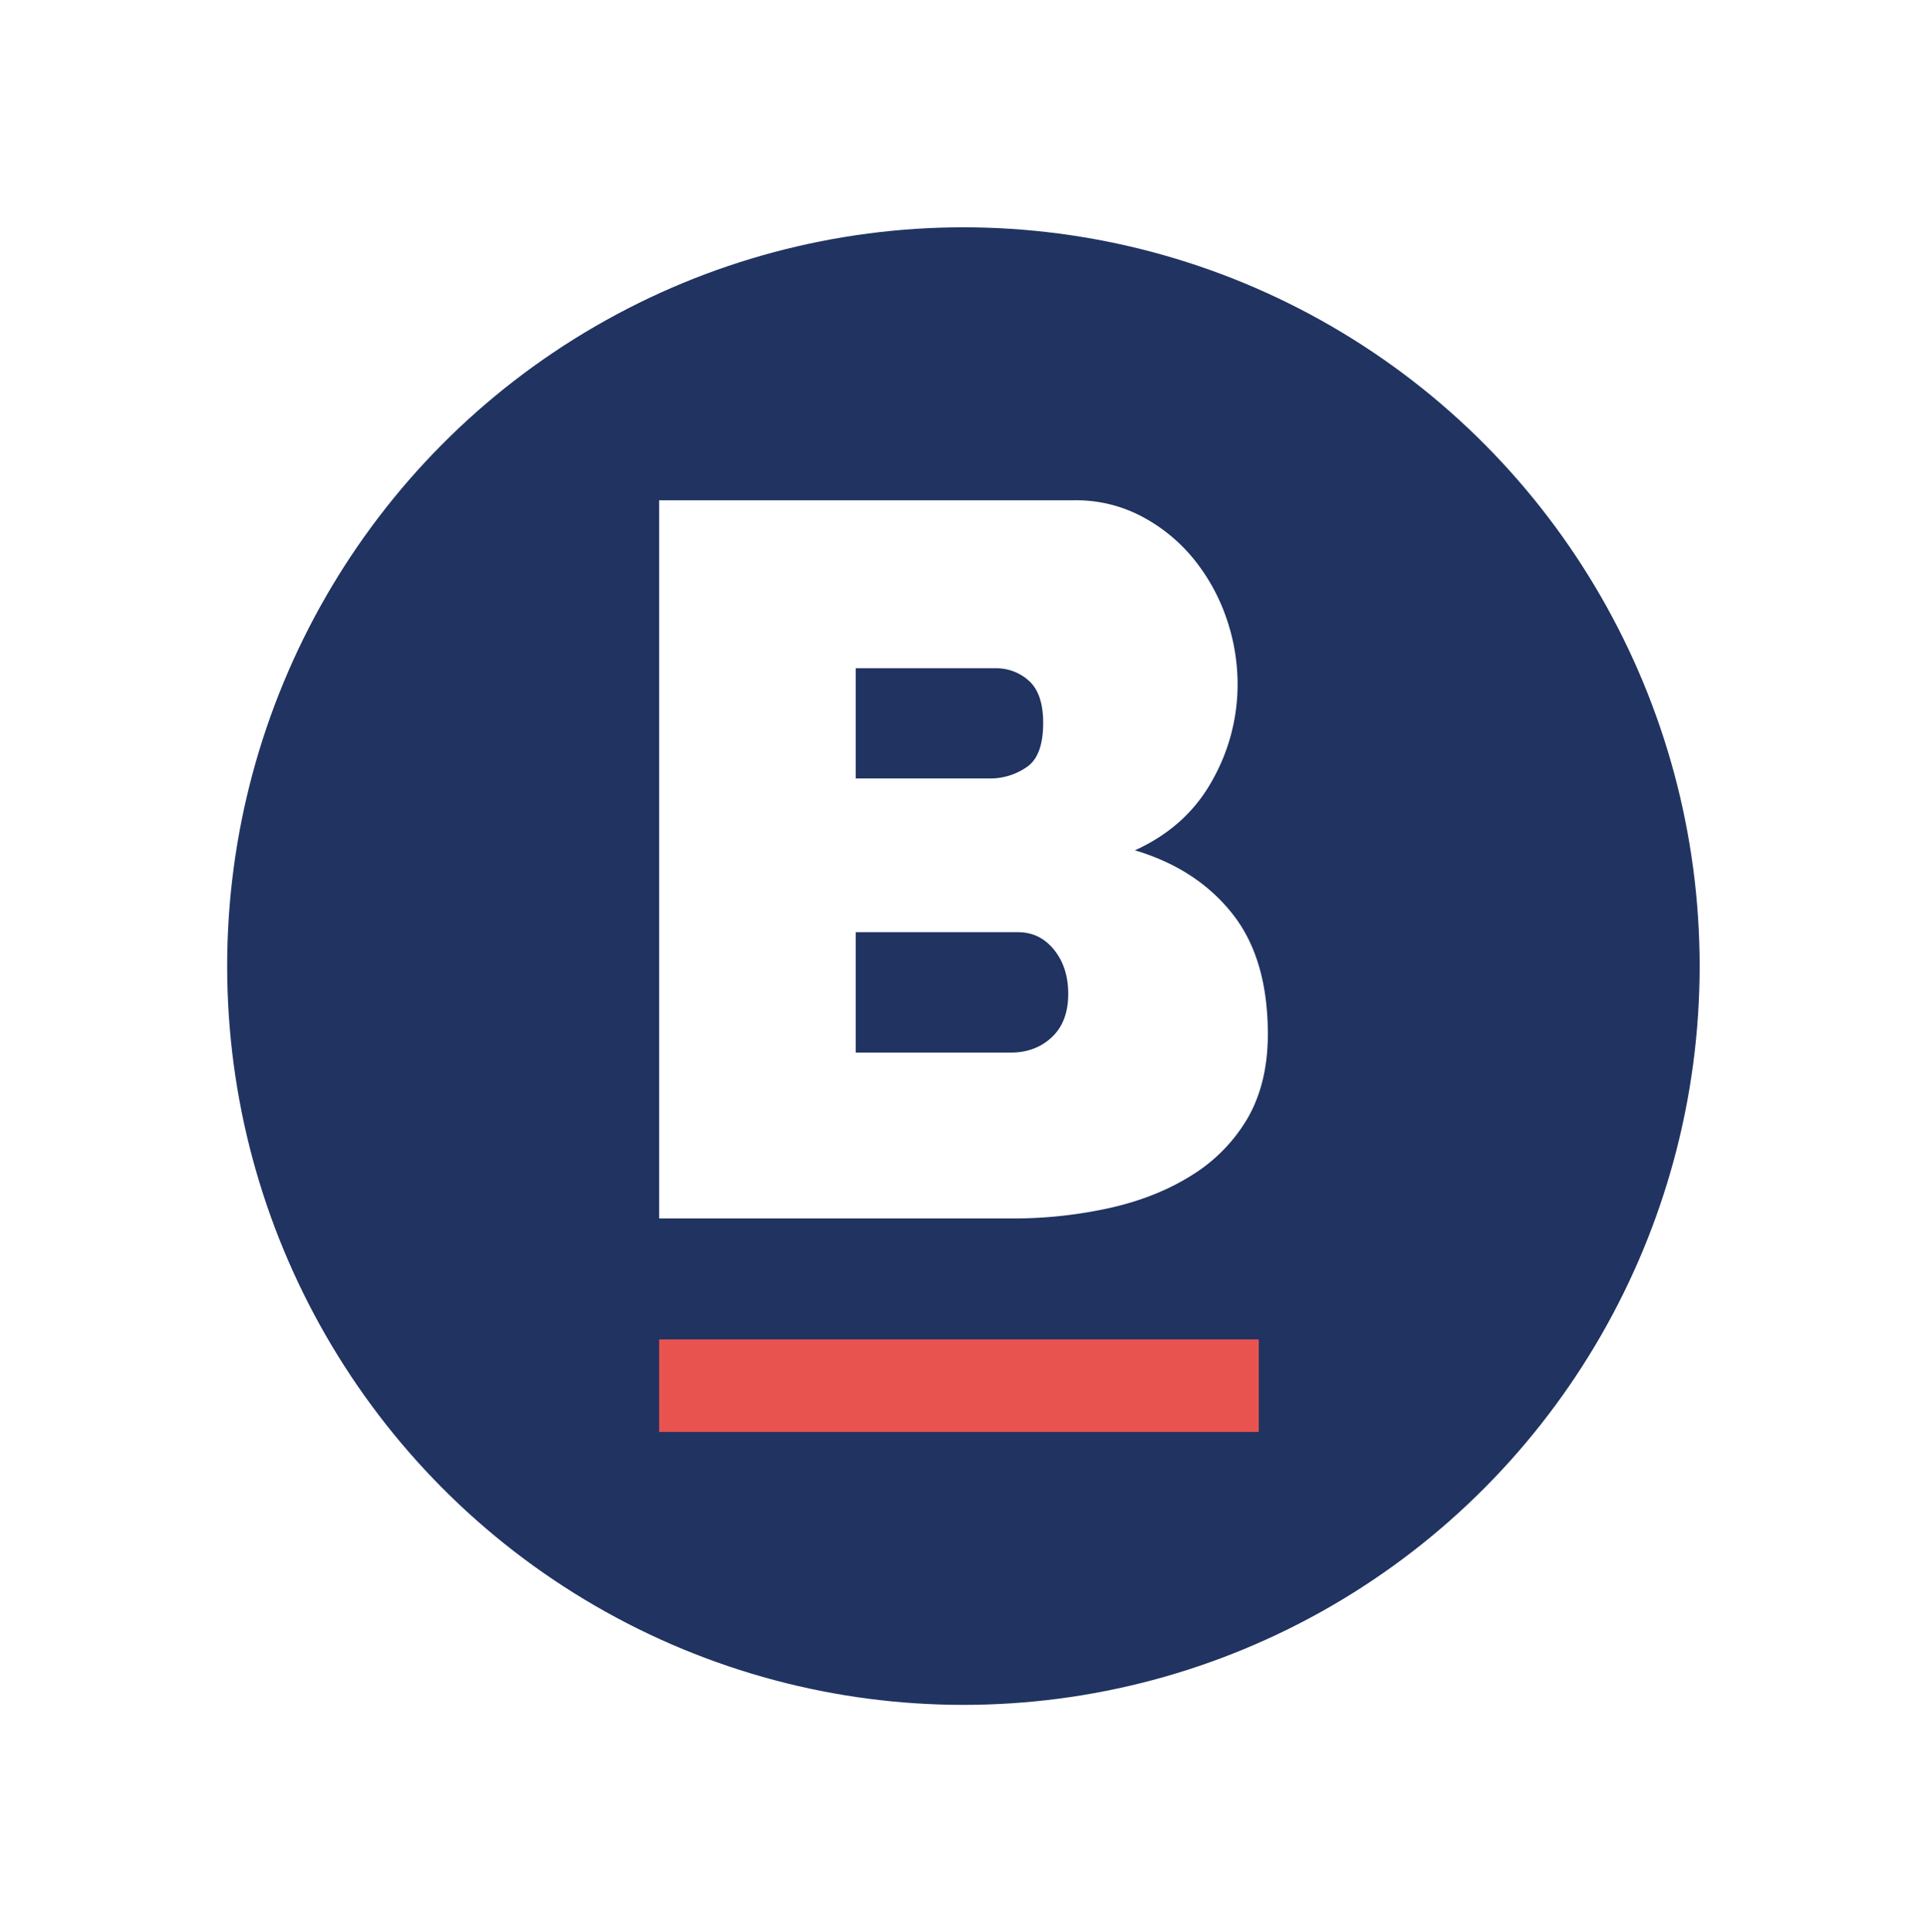
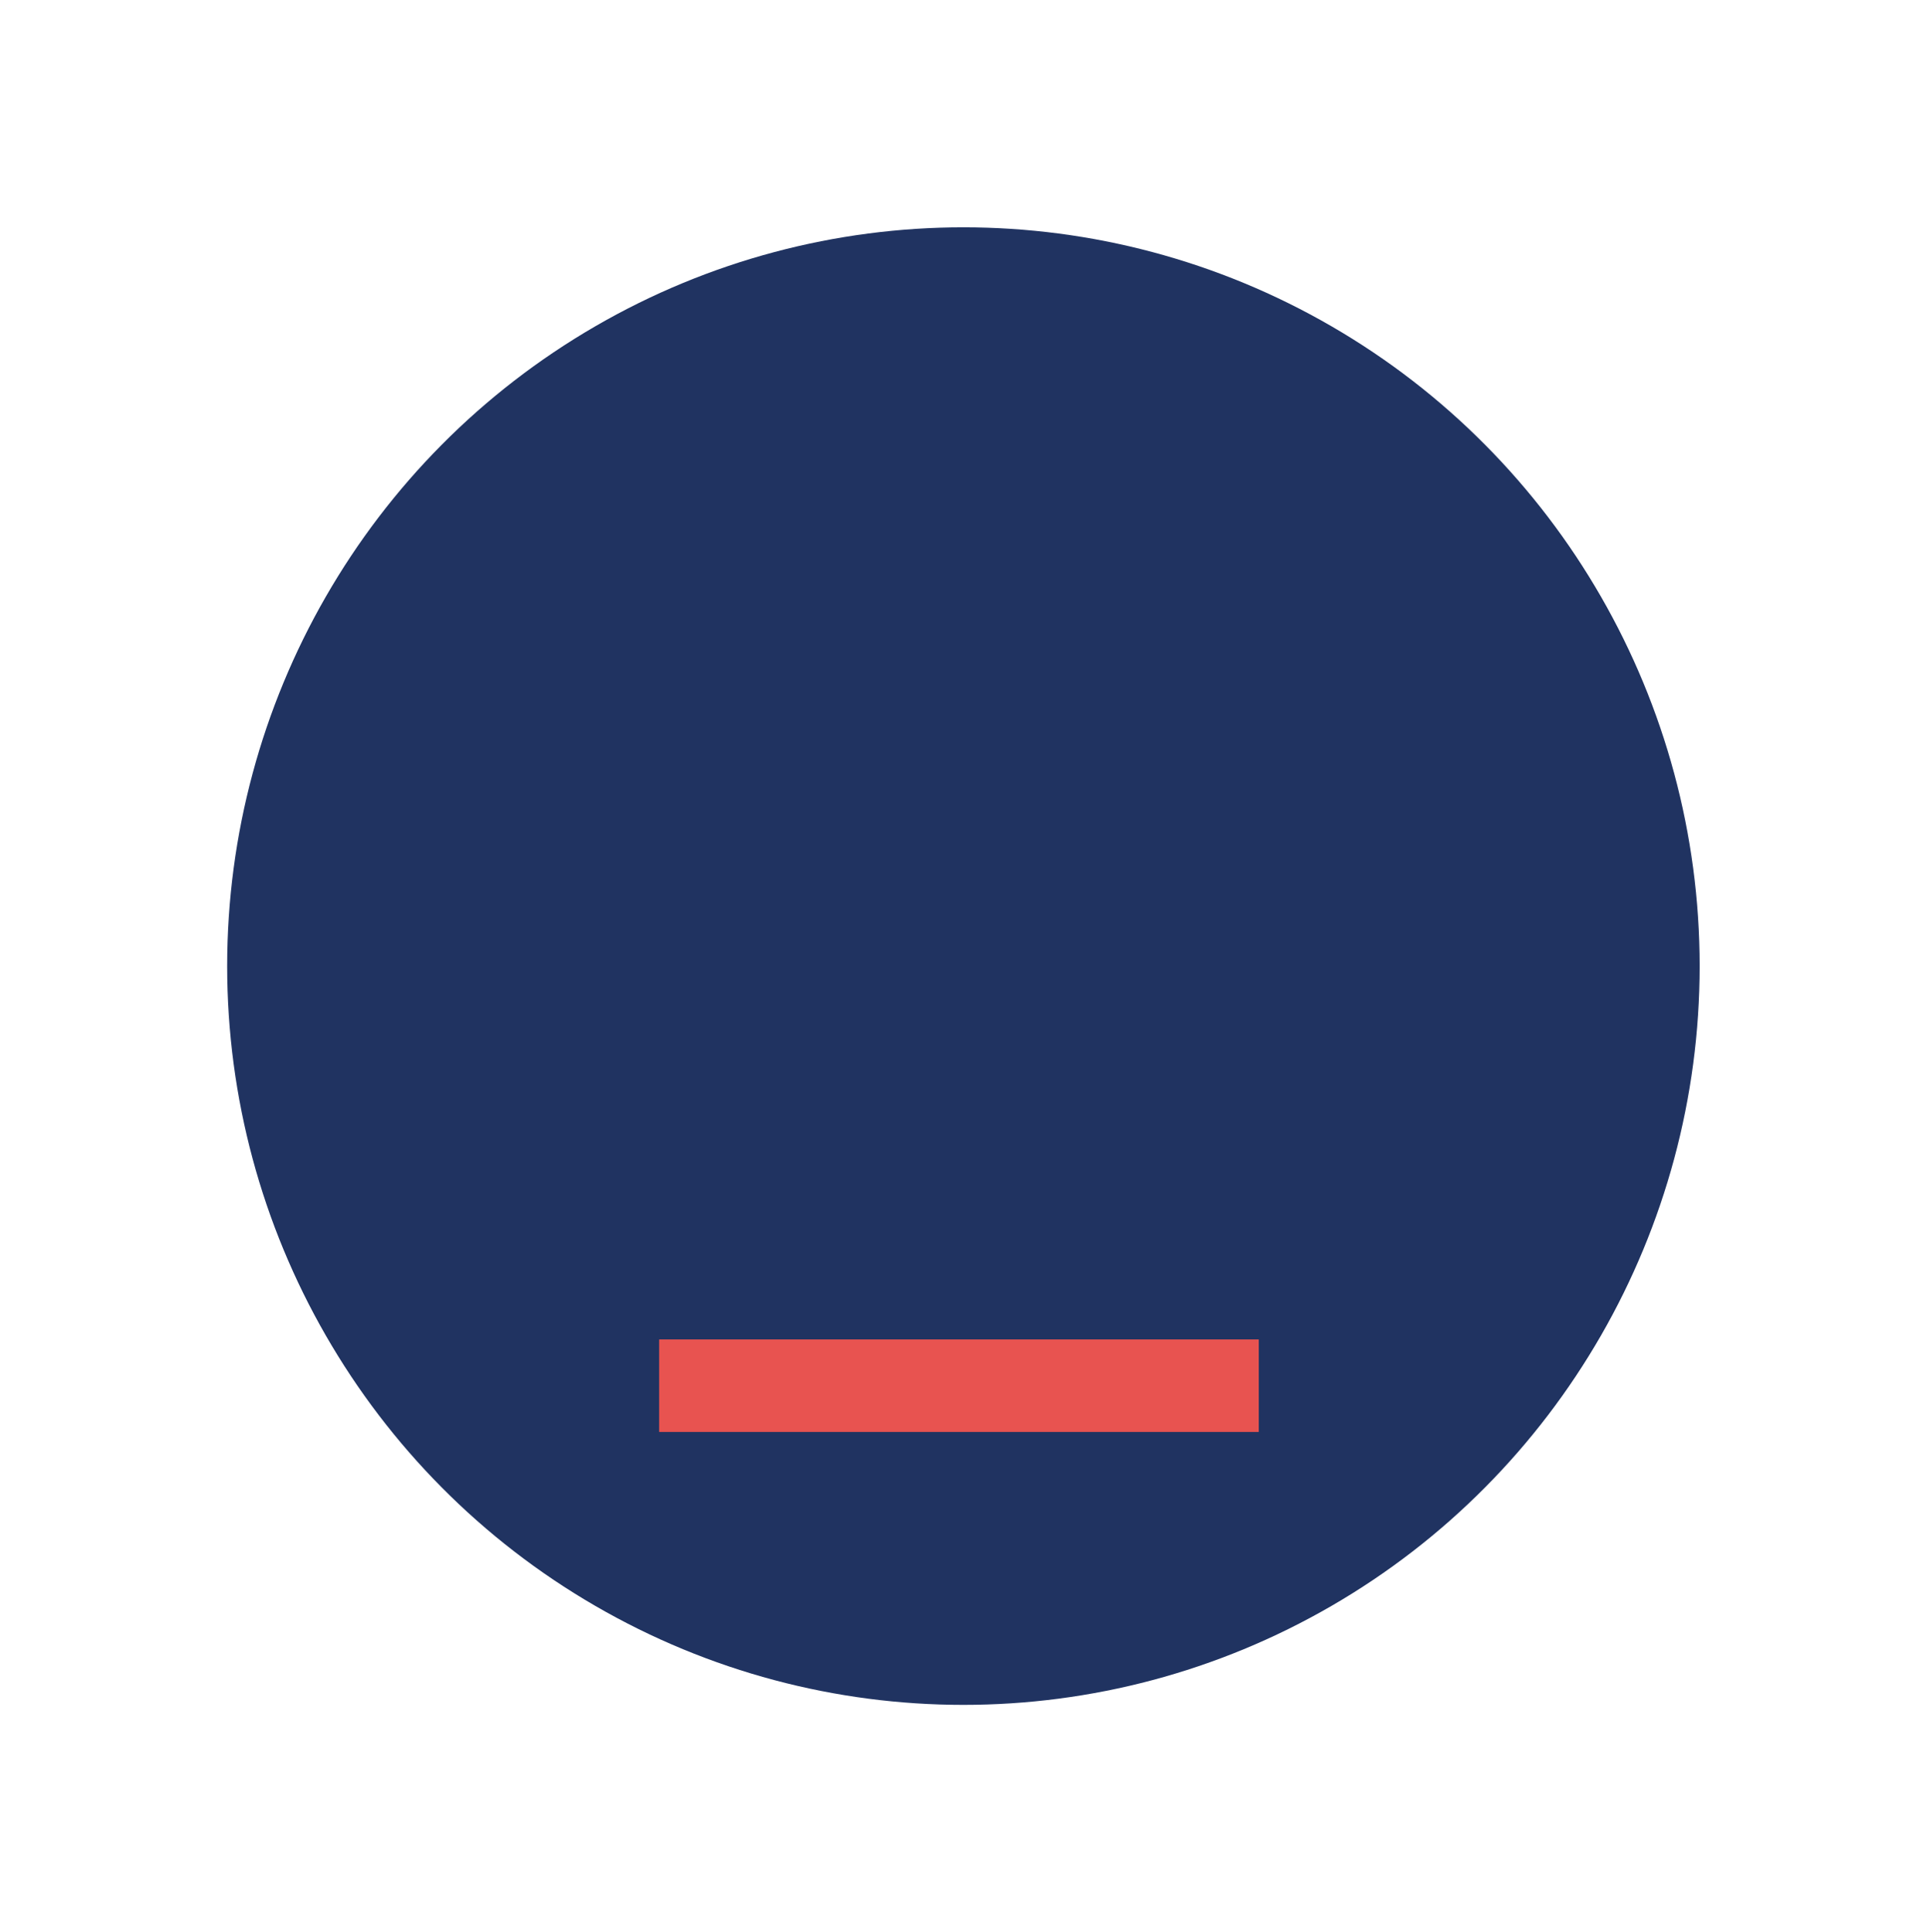
<svg xmlns="http://www.w3.org/2000/svg" viewBox="0 0 1000.1 1003">
  <defs>
    <style>.cls-1{fill:#fff;}.cls-2{fill:#203361;}.cls-3{fill:#e85350;}</style>
  </defs>
  <g id="Layer_2" data-name="Layer 2">
    <g id="Layer_1-2" data-name="Layer 1">
      <rect class="cls-1" width="1000.1" height="1003.04" />
      <ellipse class="cls-2" cx="500" cy="501.5" rx="382.1" ry="383.5" />
-       <path class="cls-1" d="M658,536.9c0,16.8-3.5,31.3-10.4,43.4a85.8,85.8,0,0,1-28.8,29.6q-18.3,11.6-42.6,17.1a231.9,231.9,0,0,1-51.6,5.5H342.1V259.7H557.6a72.7,72.7,0,0,1,35,8.4,87.3,87.3,0,0,1,26.7,21.8,100.6,100.6,0,0,1,17,30.4,105.1,105.1,0,0,1,6,35A101.1,101.1,0,0,1,629,405.4q-13.3,23.9-40,36c21.2,6.3,38.1,17.2,50.5,32.8S658,510.7,658,536.9Zm-213.9-190v57.2h69.5a33.1,33.1,0,0,0,19.1-5.8q8.7-5.7,8.7-23.1c0-10.1-2.5-17.4-7.4-21.8a25.1,25.1,0,0,0-17.2-6.5Zm110.3,169c0-9.1-2.4-16.7-7.3-22.8s-11.1-9.2-18.8-9.2H444.1v62.5h80.5c8.4,0,15.5-2.6,21.2-7.9S554.4,525.7,554.4,515.9Z" />
      <rect class="cls-3" x="342.1" y="695.3" width="311.2" height="48.03" />
    </g>
  </g>
</svg>